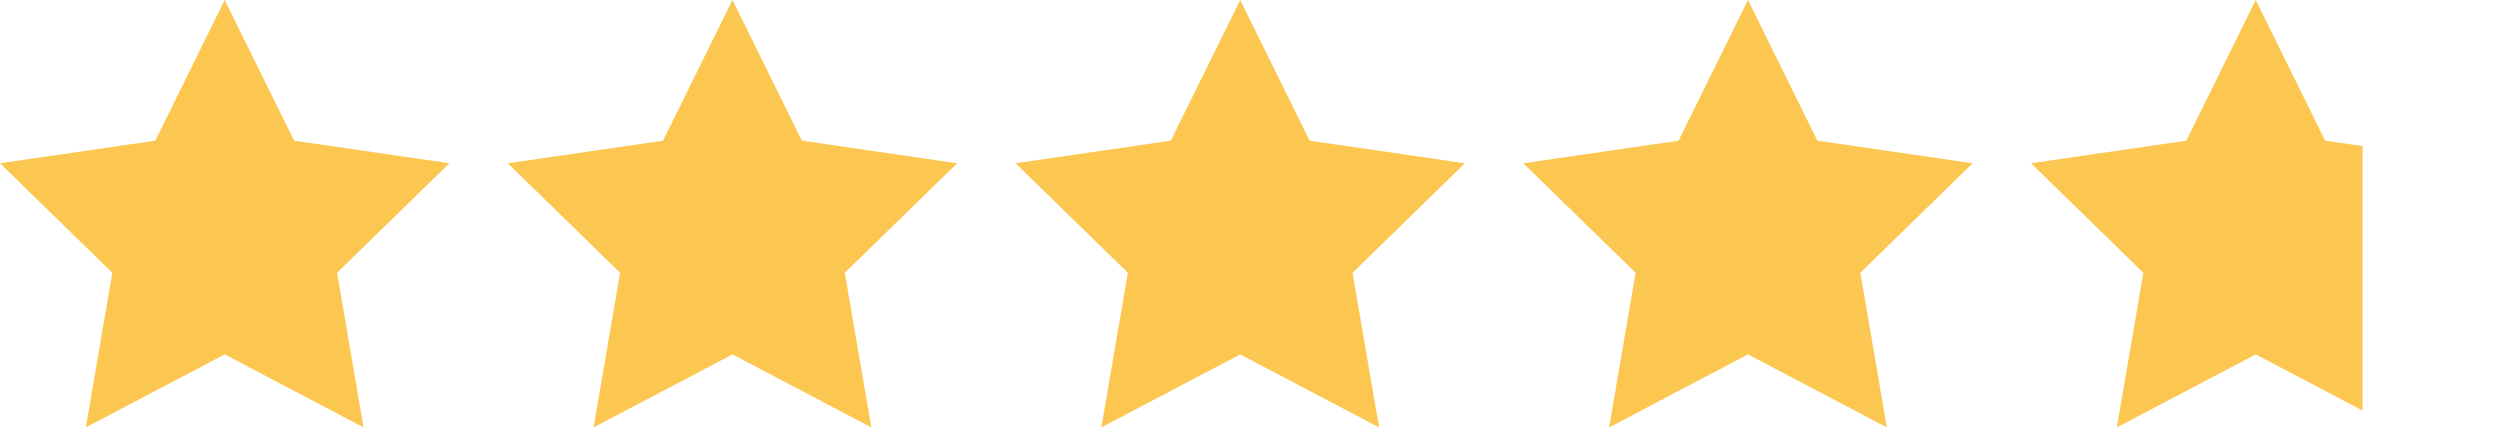
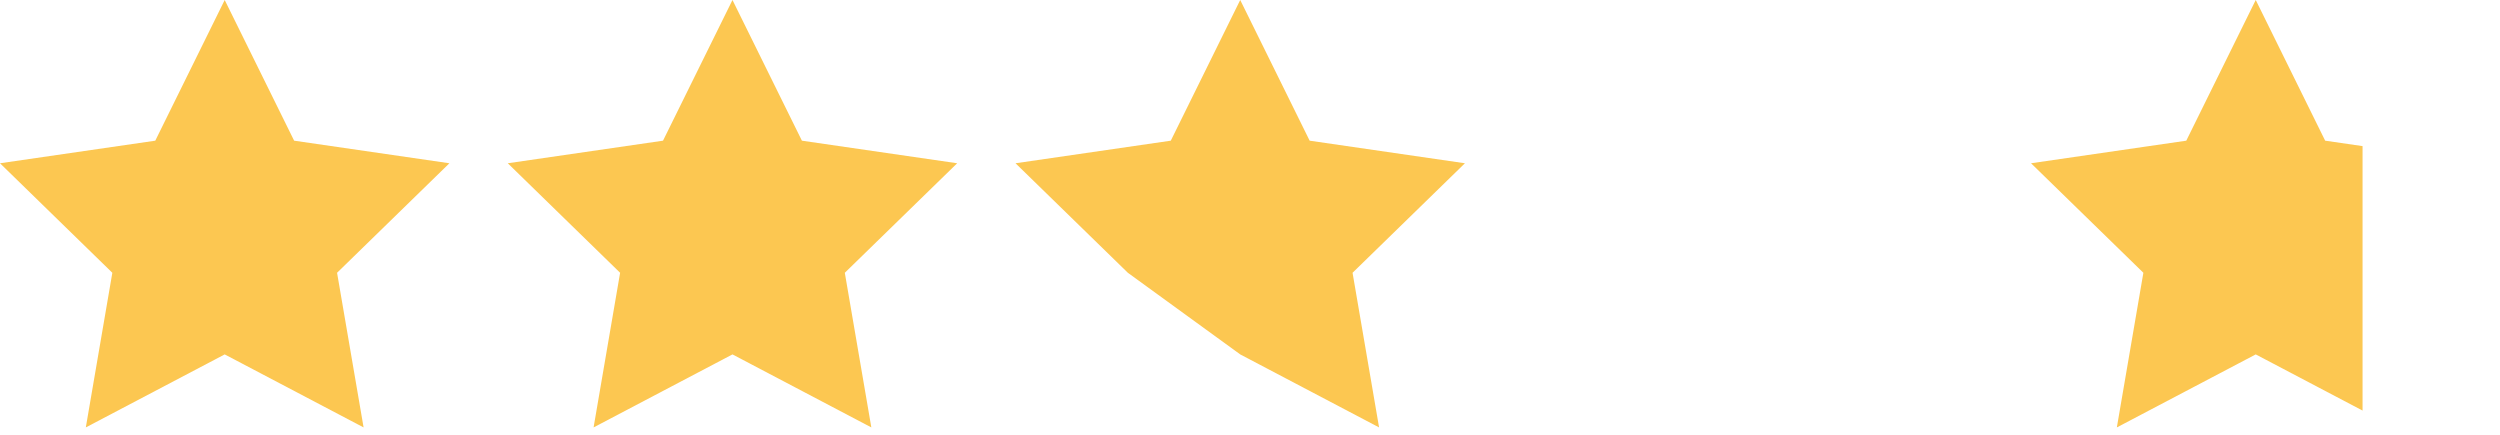
<svg xmlns="http://www.w3.org/2000/svg" width="92" height="16" viewBox="0 0 92 16" fill="none">
  <g clip-path="url(#clip0_5247_12730)">
    <path d="M8.269 0L10.824 5.177L16.538 6.008L12.404 10.038L13.38 15.729L8.269 13.042L3.158 15.729L4.134 10.038L0 6.008L5.714 5.177L8.269 0Z" fill="#FCC751" />
  </g>
  <g clip-path="url(#clip1_5247_12730)">
    <path d="M26.955 0L29.51 5.177L35.224 6.008L31.089 10.038L32.065 15.729L26.955 13.042L21.844 15.729L22.82 10.038L18.686 6.008L24.399 5.177L26.955 0Z" fill="#FCC751" />
  </g>
  <g clip-path="url(#clip2_5247_12730)">
-     <path d="M45.64 0L48.195 5.177L53.909 6.008L49.774 10.038L50.75 15.729L45.64 13.042L40.529 15.729L41.505 10.038L37.371 6.008L43.085 5.177L45.64 0Z" fill="#FCC751" />
+     <path d="M45.64 0L48.195 5.177L53.909 6.008L49.774 10.038L50.75 15.729L45.64 13.042L41.505 10.038L37.371 6.008L43.085 5.177L45.64 0Z" fill="#FCC751" />
  </g>
  <g clip-path="url(#clip3_5247_12730)">
-     <path d="M64.326 0L66.88 5.177L72.594 6.008L68.46 10.038L69.436 15.729L64.326 13.042L59.215 15.729L60.191 10.038L56.056 6.008L61.77 5.177L64.326 0Z" fill="#FCC751" />
-   </g>
+     </g>
  <g clip-path="url(#clip4_5247_12730)">
    <path d="M85.566 5.177L83.011 0L80.455 5.177L74.742 6.008L78.876 10.038L77.9 15.729L83.011 13.042L86.942 15.109V5.377L85.566 5.177Z" fill="#FCC751" />
  </g>
  <defs>
    <clipPath id="clip0_5247_12730">
      <rect width="16.538" height="15.729" fill="white" />
    </clipPath>
    <clipPath id="clip1_5247_12730">
      <rect width="16.538" height="15.729" fill="white" transform="translate(18.686)" />
    </clipPath>
    <clipPath id="clip2_5247_12730">
      <rect width="16.538" height="15.729" fill="white" transform="translate(37.371)" />
    </clipPath>
    <clipPath id="clip3_5247_12730">
      <rect width="16.538" height="15.729" fill="white" transform="translate(56.056)" />
    </clipPath>
    <clipPath id="clip4_5247_12730">
      <rect width="16.538" height="15.729" fill="white" transform="translate(74.742)" />
    </clipPath>
  </defs>
</svg>